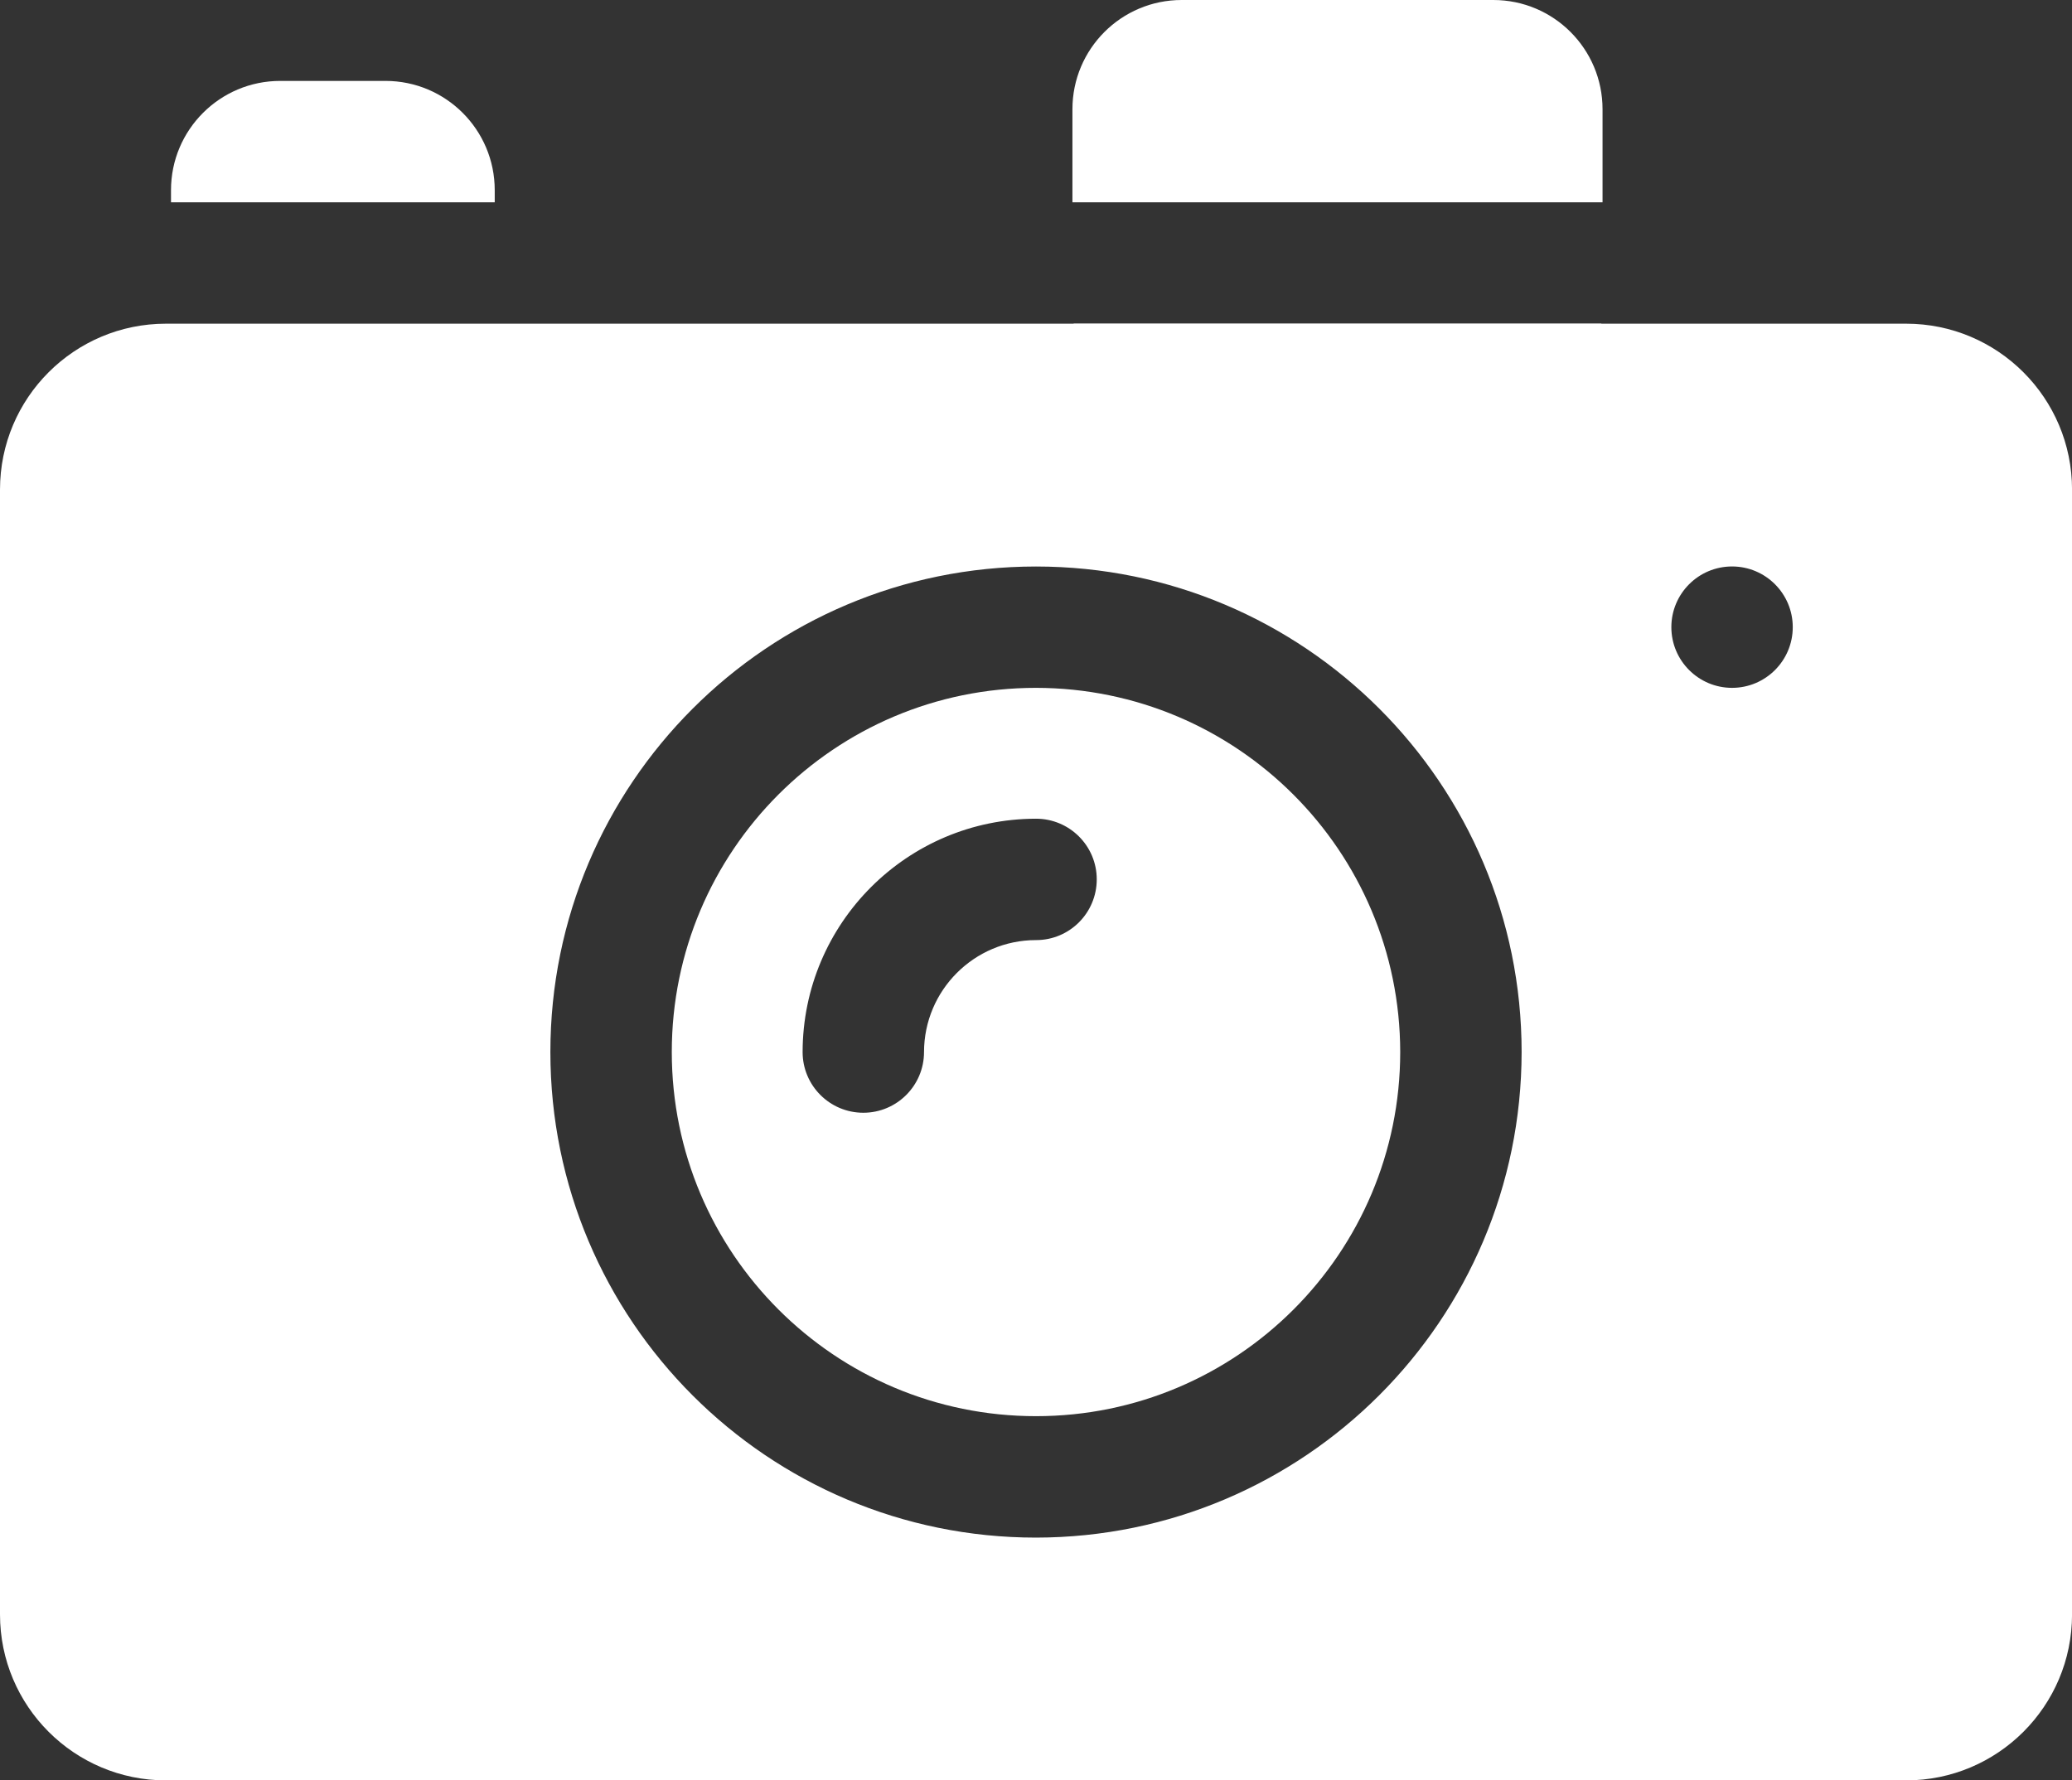
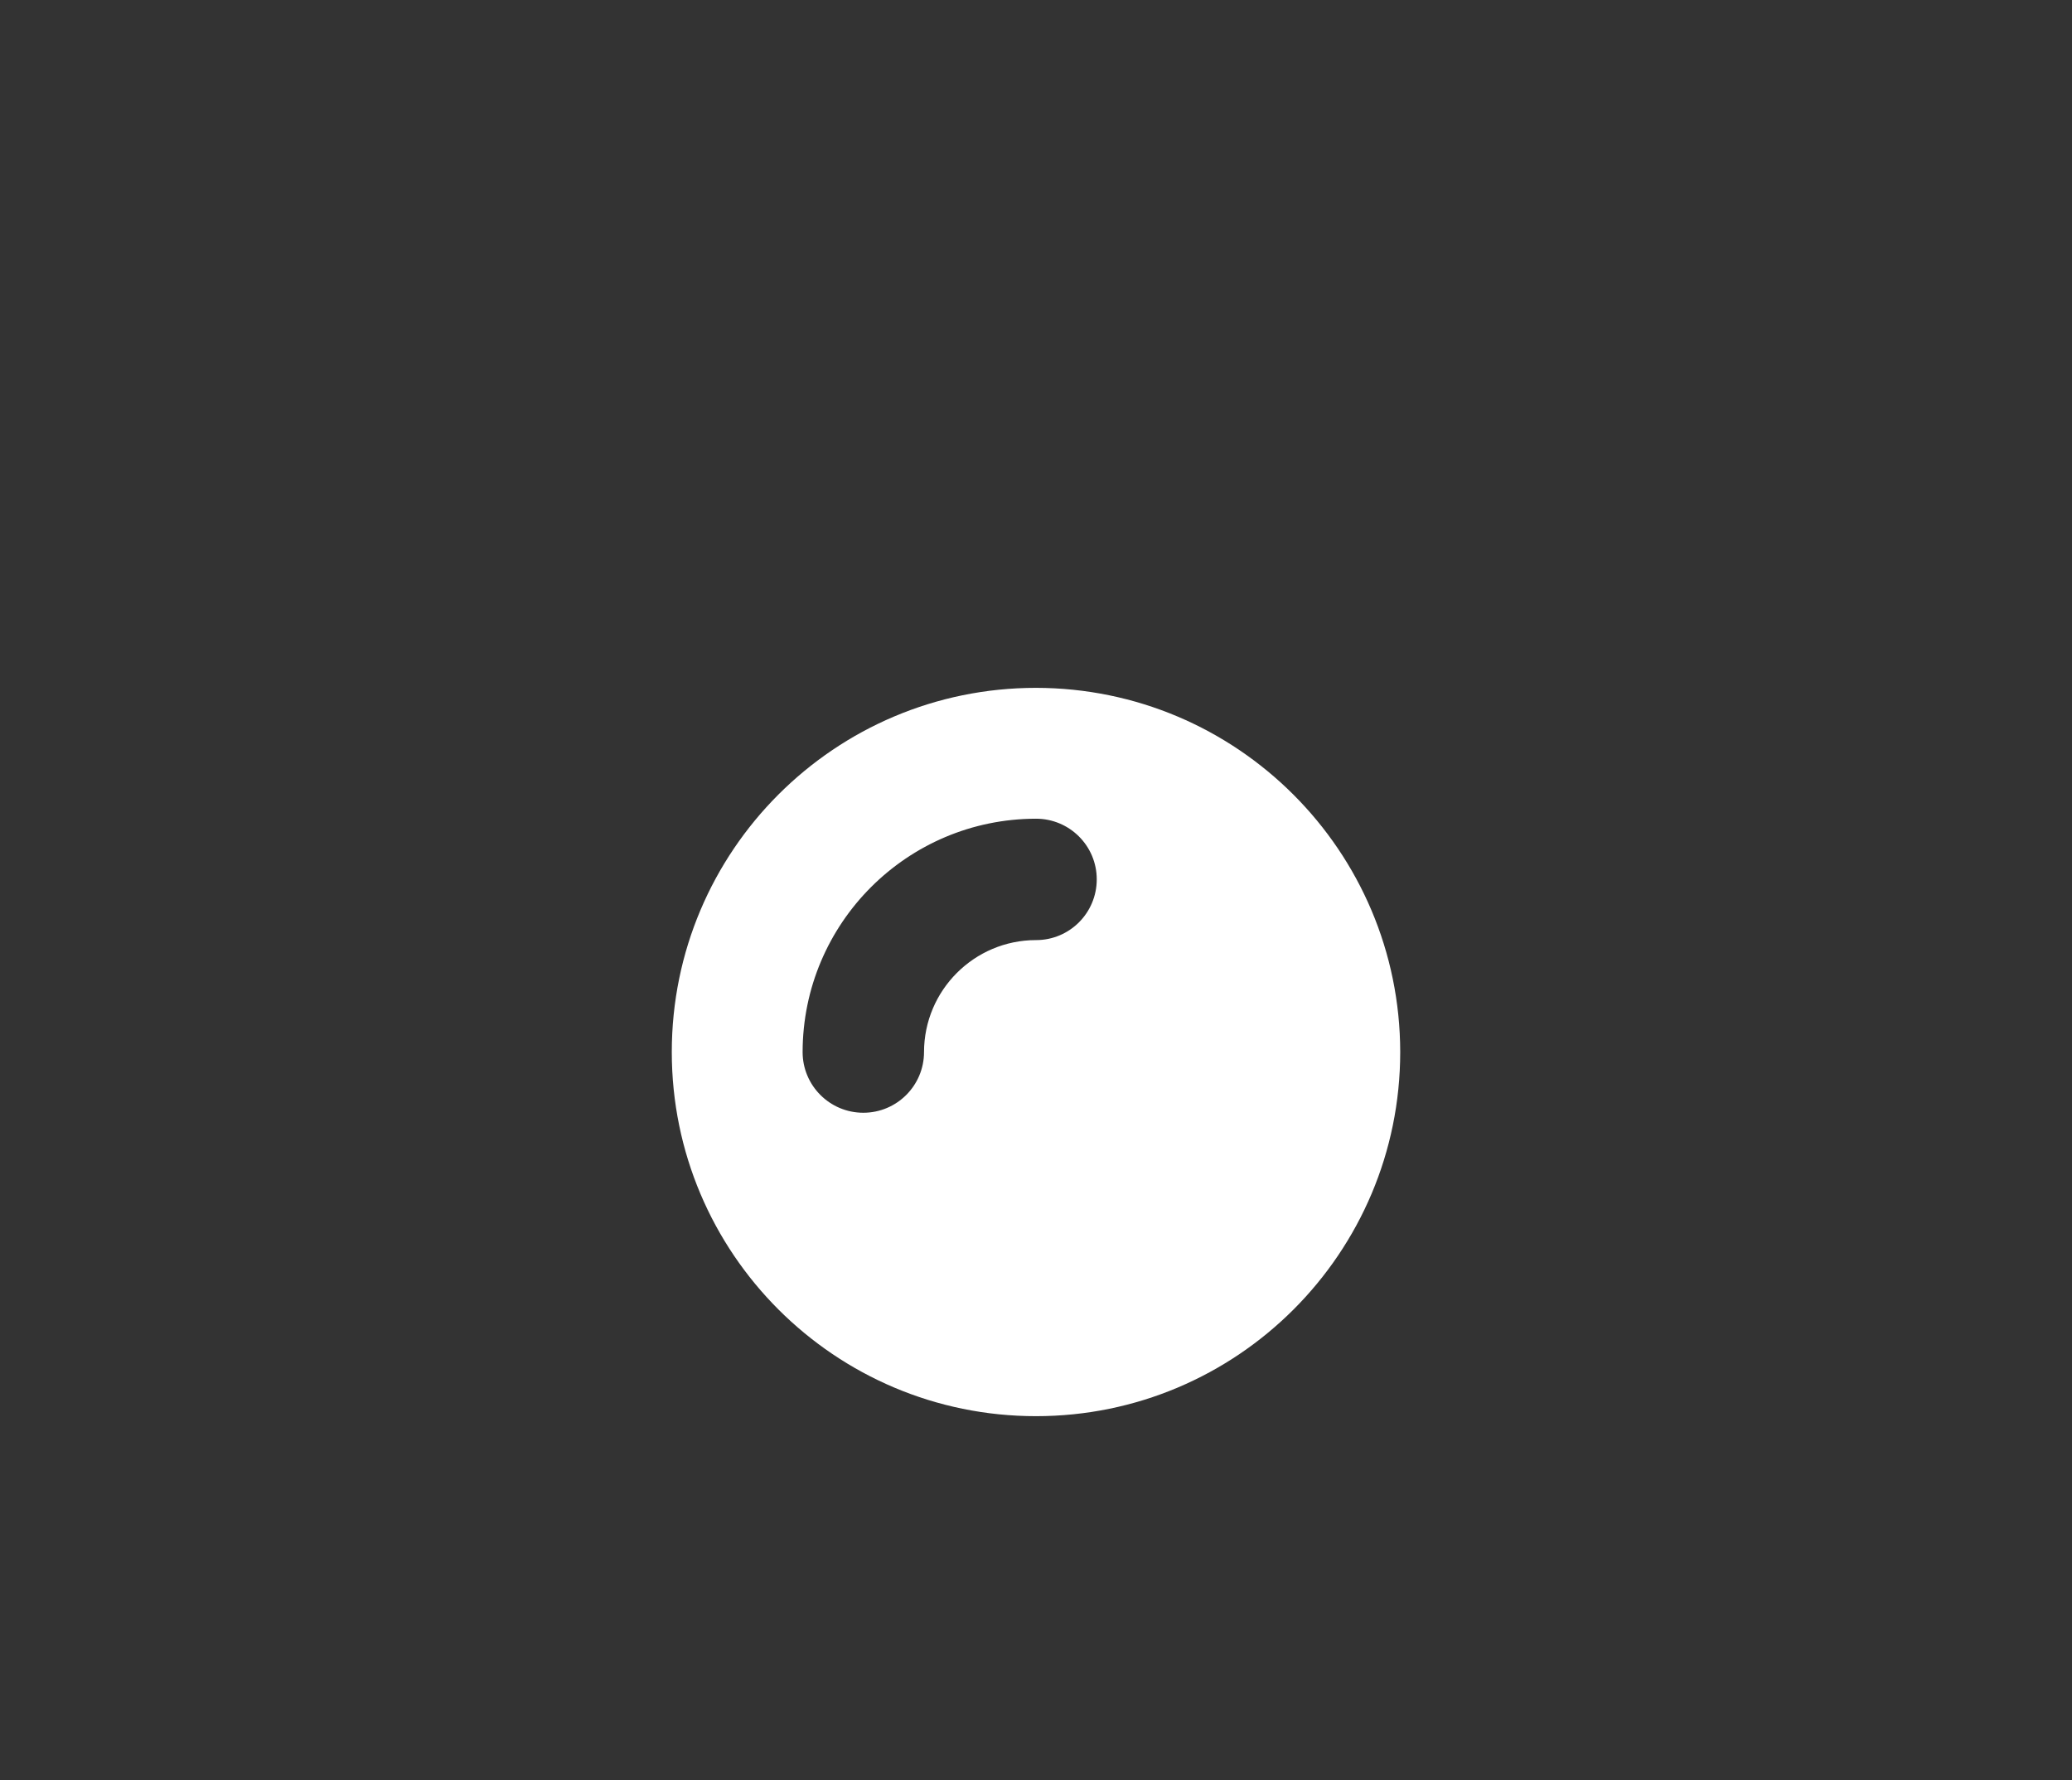
<svg xmlns="http://www.w3.org/2000/svg" id="Capa_1" viewBox="0 0 455 391.02">
  <rect x="0" y="0" width="455" height="391.02" fill="#333333" stroke="none" />
  <defs>
    <style>      .cls-1 {        fill: #fff;      }    </style>
  </defs>
  <g id="_03_Login">
    <path class="cls-1" d="M227.5,151.07c-44.17,0-79.98,35.81-79.98,79.98s35.81,79.98,79.98,79.98,79.98-35.81,79.98-79.98h0c-.05-44.15-35.83-79.93-79.98-79.98ZM227.5,206.47c-13.57.01-24.57,11.02-24.59,24.59,0,7.36-5.97,13.33-13.33,13.33s-13.33-5.97-13.33-13.33c.03-28.29,22.96-51.22,51.25-51.25,7.36,0,13.34,5.95,13.34,13.32,0,7.36-5.95,13.34-13.32,13.34h-.03Z" />
-     <path class="cls-1" d="M108.64,44.43v-2.67c0-13.25-10.74-23.99-23.99-23.99h-23.11c-13.25,0-23.99,10.74-23.99,23.99h0v2.67h71.09Z" />
-     <path class="cls-1" d="M351.91,44.43v-20.44c0-13.25-10.74-23.99-23.99-23.99h-68.43c-13.25,0-23.99,10.74-23.99,23.99v20.44h116.42Z" />
-     <path class="cls-1" d="M235.76,71.09c1.76,11.75,11.85,20.44,23.73,20.44h68.43c11.88,0,21.97-8.69,23.73-20.44h-115.88Z" />
-     <path class="cls-1" d="M418.56,71.09H36.44C16.31,71.09,0,87.41,0,107.53v247.05c0,20.12,16.31,36.44,36.44,36.44h382.13c20.12,0,36.44-16.31,36.44-36.44h0V107.53c0-20.12-16.31-36.44-36.44-36.44ZM227.5,337.7c-58.9,0-106.64-47.74-106.64-106.64s47.74-106.64,106.64-106.64,106.64,47.74,106.64,106.64c-.06,58.87-47.77,106.58-106.64,106.64ZM380.35,151.07c-7.36,0-13.33-5.97-13.33-13.33s5.97-13.33,13.33-13.33,13.33,5.97,13.33,13.33h0c0,7.36-5.97,13.33-13.33,13.33Z" />
  </g>
</svg>